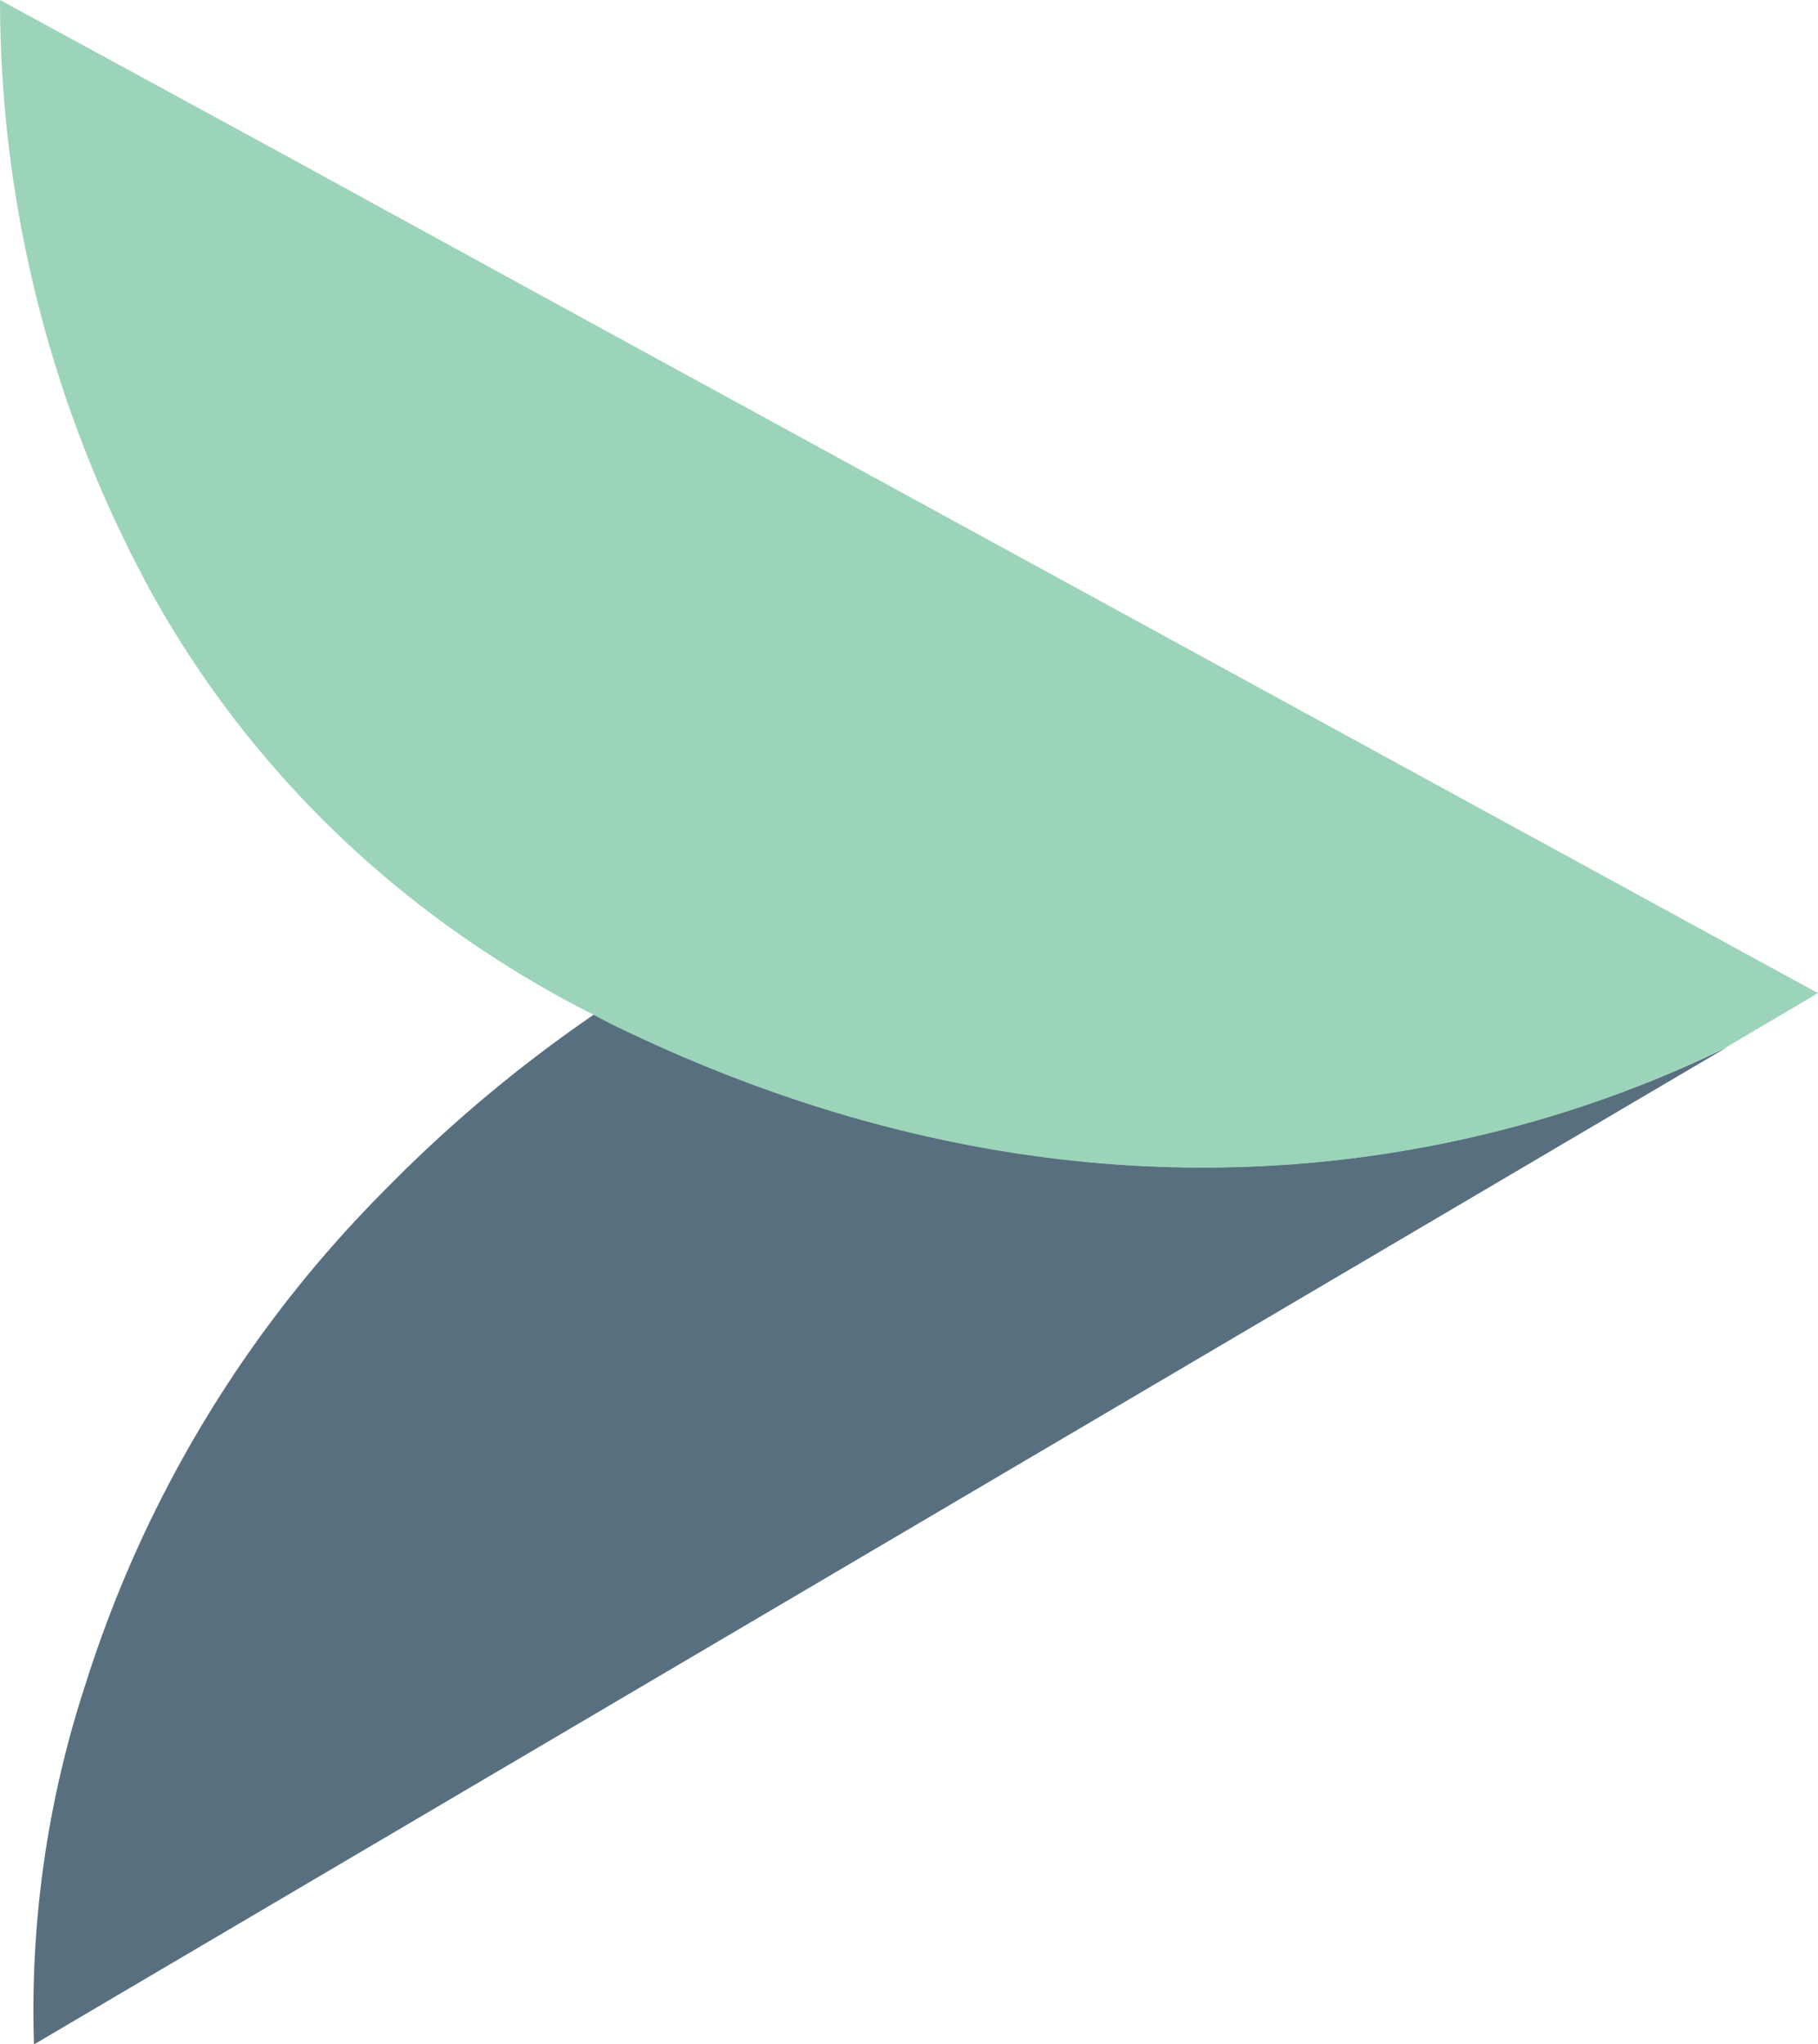
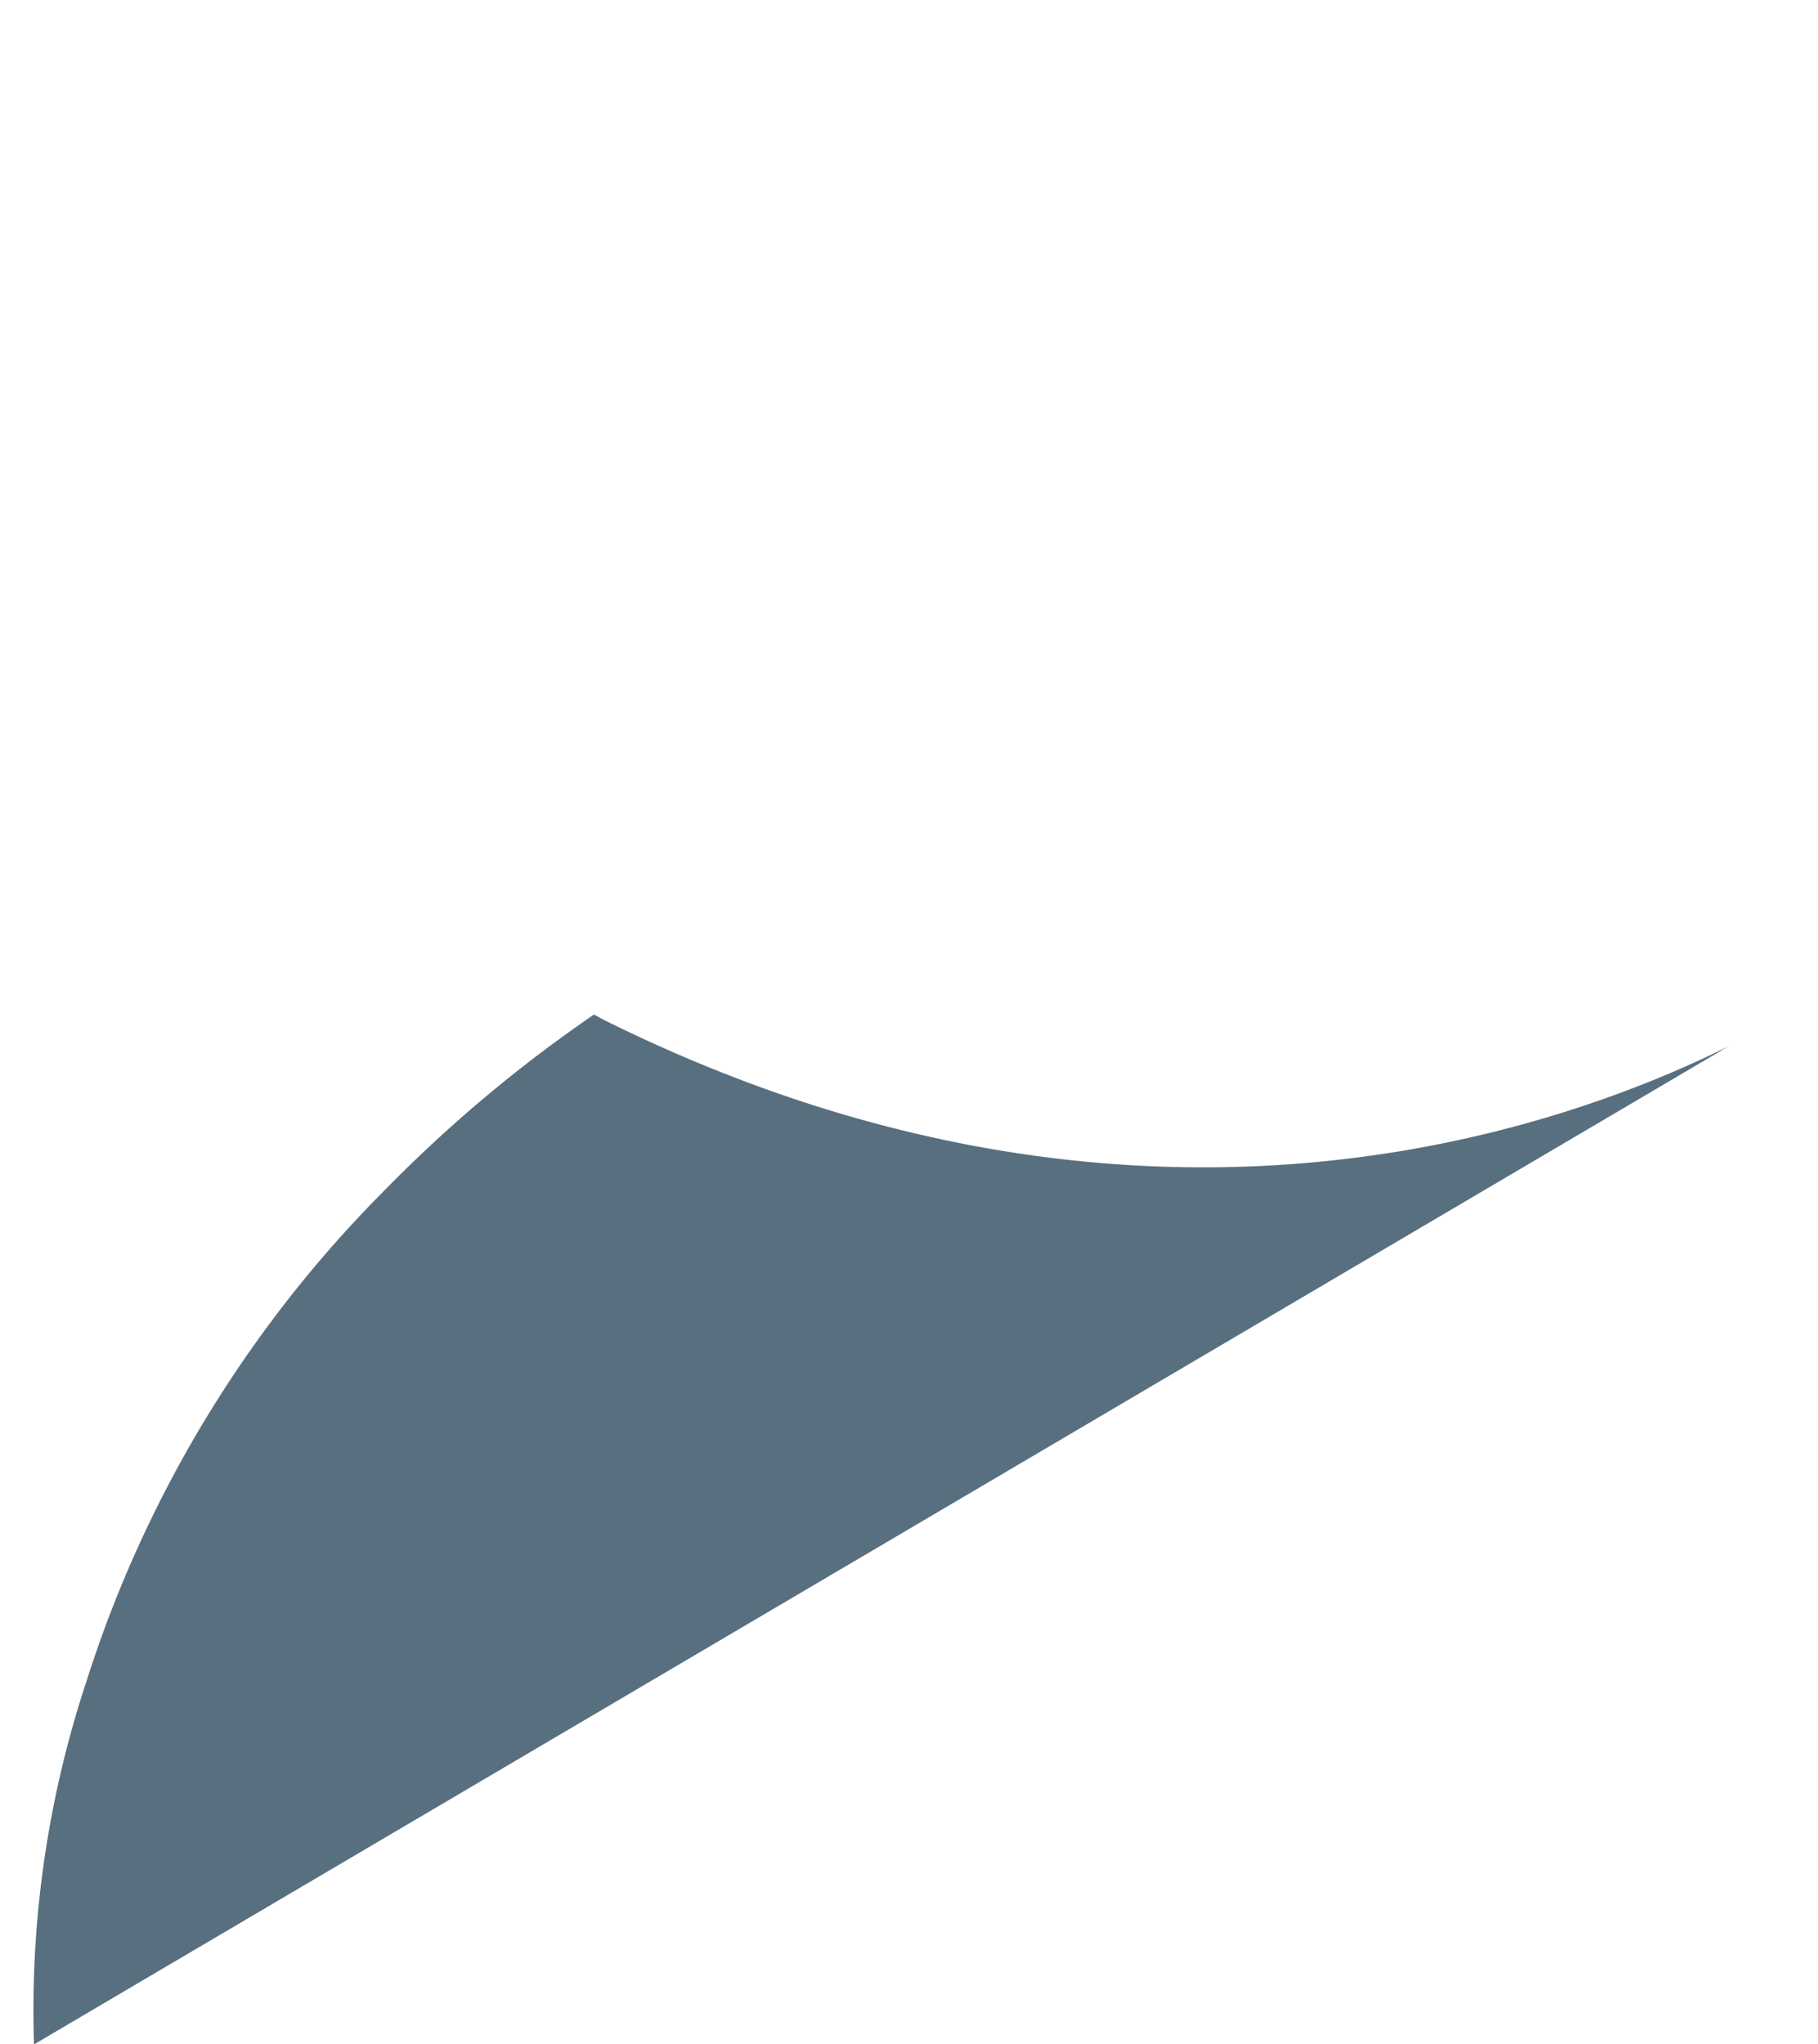
<svg xmlns="http://www.w3.org/2000/svg" id="_1._Cover_page" data-name="1. Cover page" width="41.552" height="46.729" viewBox="0 0 41.552 46.729">
  <g id="Group_318" data-name="Group 318" transform="translate(0)">
    <path id="Path_419" data-name="Path 419" d="M13.658,14.258c-.132-.066-.264-.132-.379-.2h0A31.985,31.985,0,0,0,8.5,18.068,27.837,27.837,0,0,0,1.667,29.334,23.891,23.891,0,0,0,.479,37.6l2.375-1.4,4.816-2.837L39.208,14.786c-4.058,2.012-13.641,5.311-25.55-.528Z" transform="translate(0.298 9.131)" fill="#586f80" />
-     <path id="Path_420" data-name="Path 420" d="M3.531,13.674a23.39,23.39,0,0,0,6.1,7.043,24.556,24.556,0,0,0,3.926,2.474h0c.132.066.247.132.379.2,11.909,5.839,21.492,2.557,25.55.528L41.551,22.7l-2.54-1.386L12.867,7.027,6.632,3.612,0,0A28.26,28.26,0,0,0,3.531,13.674Z" transform="translate(0.001)" fill="#9cd4ba" />
  </g>
</svg>